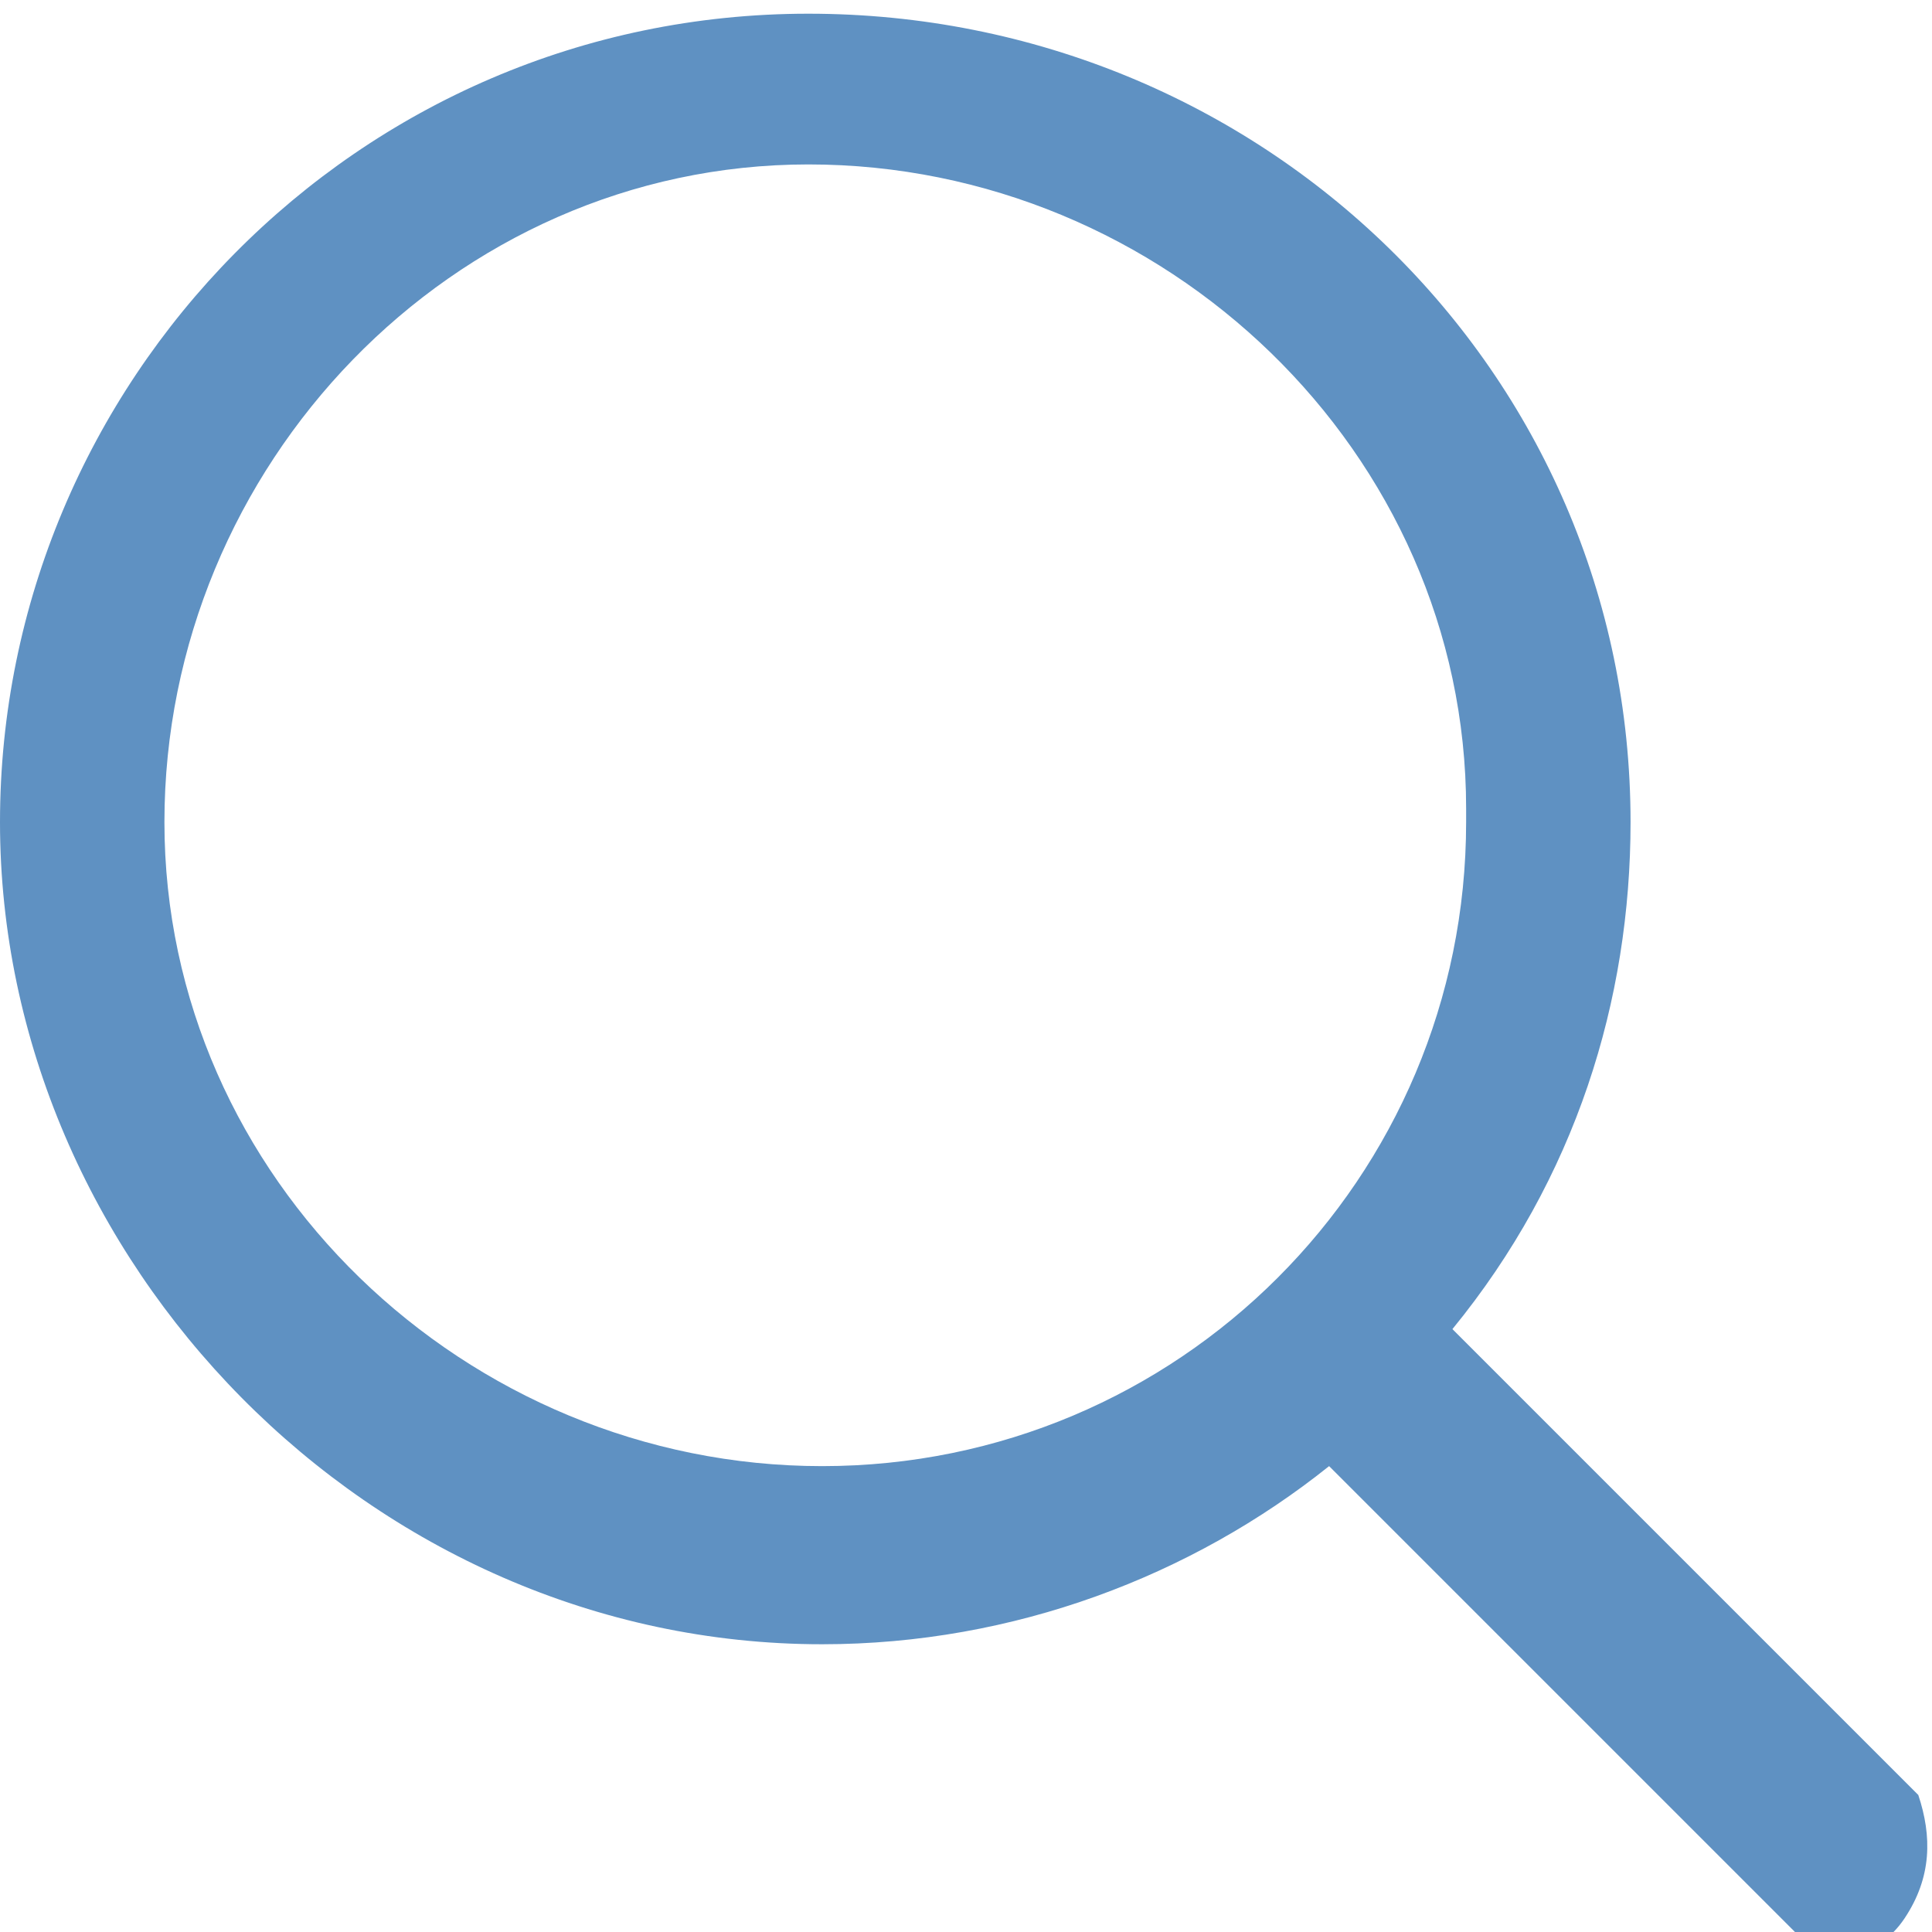
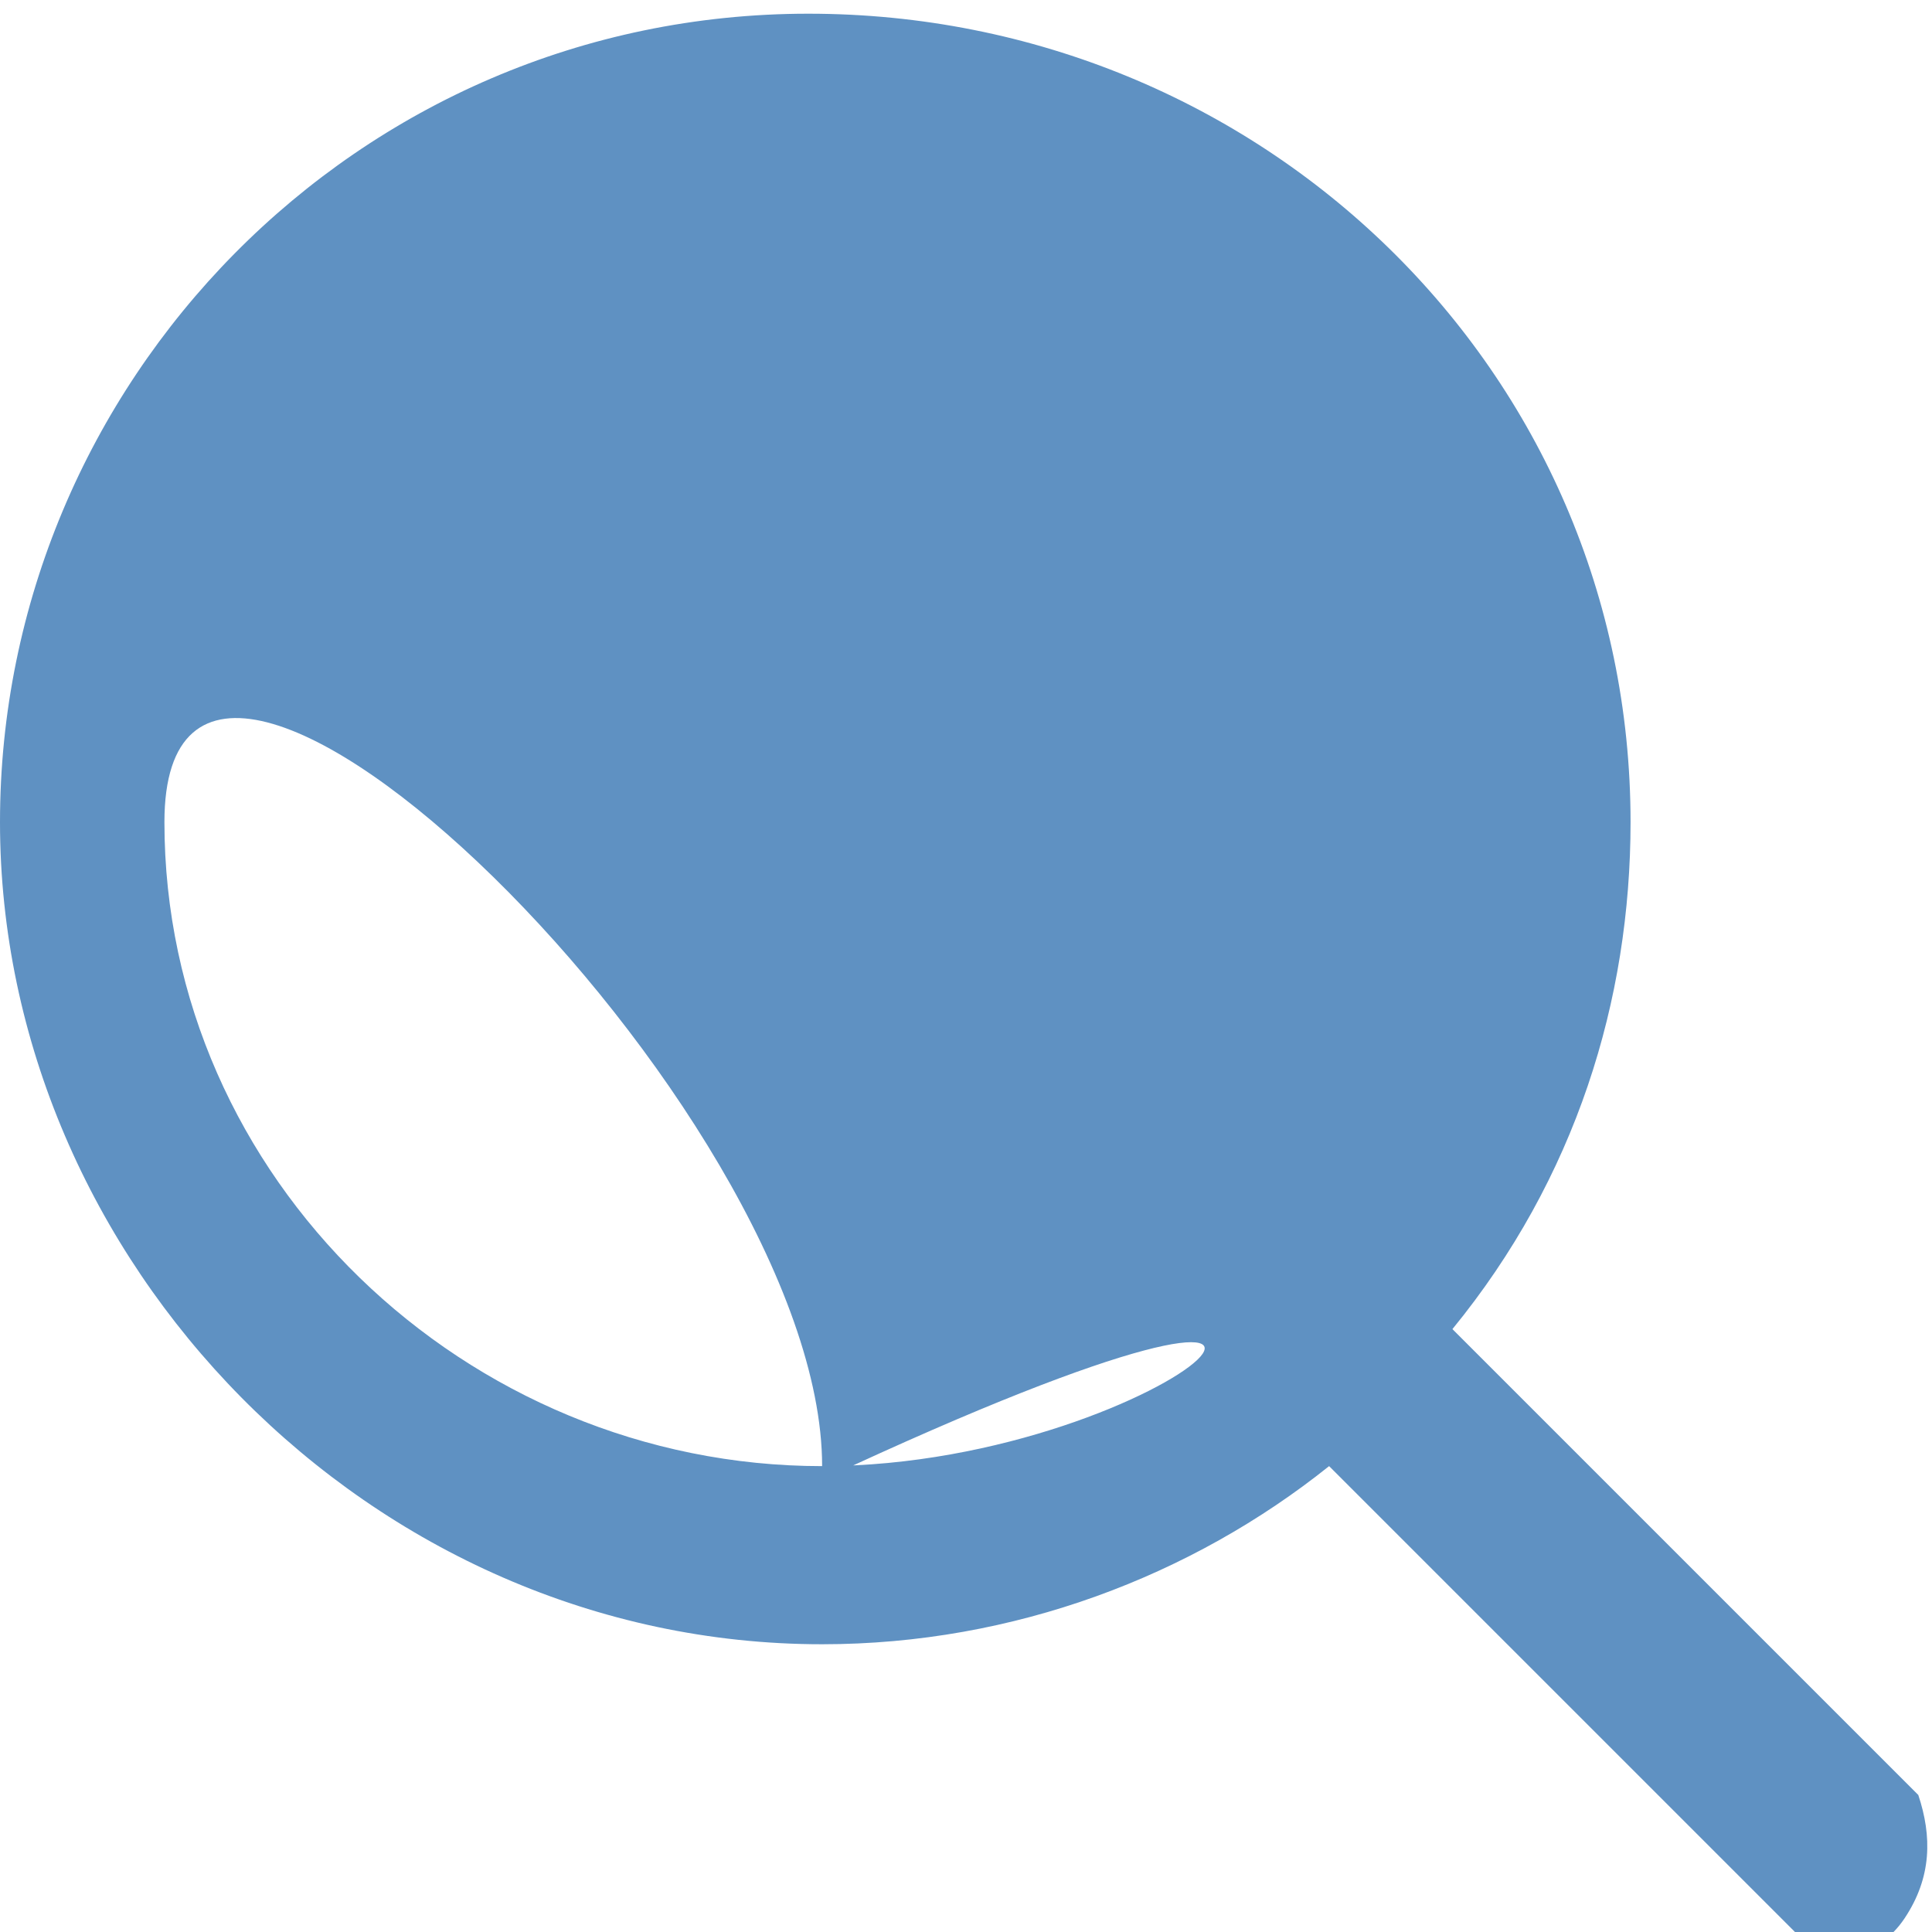
<svg xmlns="http://www.w3.org/2000/svg" version="1.1" id="圖層_1" x="0px" y="0px" viewBox="0 0 14.1 14.1" style="enable-background:new 0 0 14.1 14.1;" xml:space="preserve">
  <style type="text/css">
	.st0{fill:#5F91C2;}
</style>
  <title>資產 5</title>
  <g id="圖層_2">
    <g id="圖層_1-2">
-       <path class="st0" d="M14,13.1l-3.4-3.4c0.9-1.1,1.3-2.4,1.3-3.7c0-3.3-2.7-5.9-6-5.9S0,2.8,0,6S2.7,12,6,12c1.4,0,2.7-0.5,3.7-1.3    l3.4,3.4c0.3,0.2,0.6,0.2,0.8-0.1C14.1,13.7,14.1,13.4,14,13.1L14,13.1z M6,10.7c-2.6,0-4.8-2.1-4.8-4.7s2.1-4.8,4.7-4.8    s4.8,2.1,4.8,4.7c0,0,0,0.1,0,0.1C10.7,8.6,8.6,10.7,6,10.7z" />
+       <path class="st0" d="M14,13.1l-3.4-3.4c0.9-1.1,1.3-2.4,1.3-3.7c0-3.3-2.7-5.9-6-5.9S0,2.8,0,6S2.7,12,6,12c1.4,0,2.7-0.5,3.7-1.3    l3.4,3.4c0.3,0.2,0.6,0.2,0.8-0.1C14.1,13.7,14.1,13.4,14,13.1L14,13.1z M6,10.7c-2.6,0-4.8-2.1-4.8-4.7s4.8,2.1,4.8,4.7c0,0,0,0.1,0,0.1C10.7,8.6,8.6,10.7,6,10.7z" />
    </g>
  </g>
</svg>